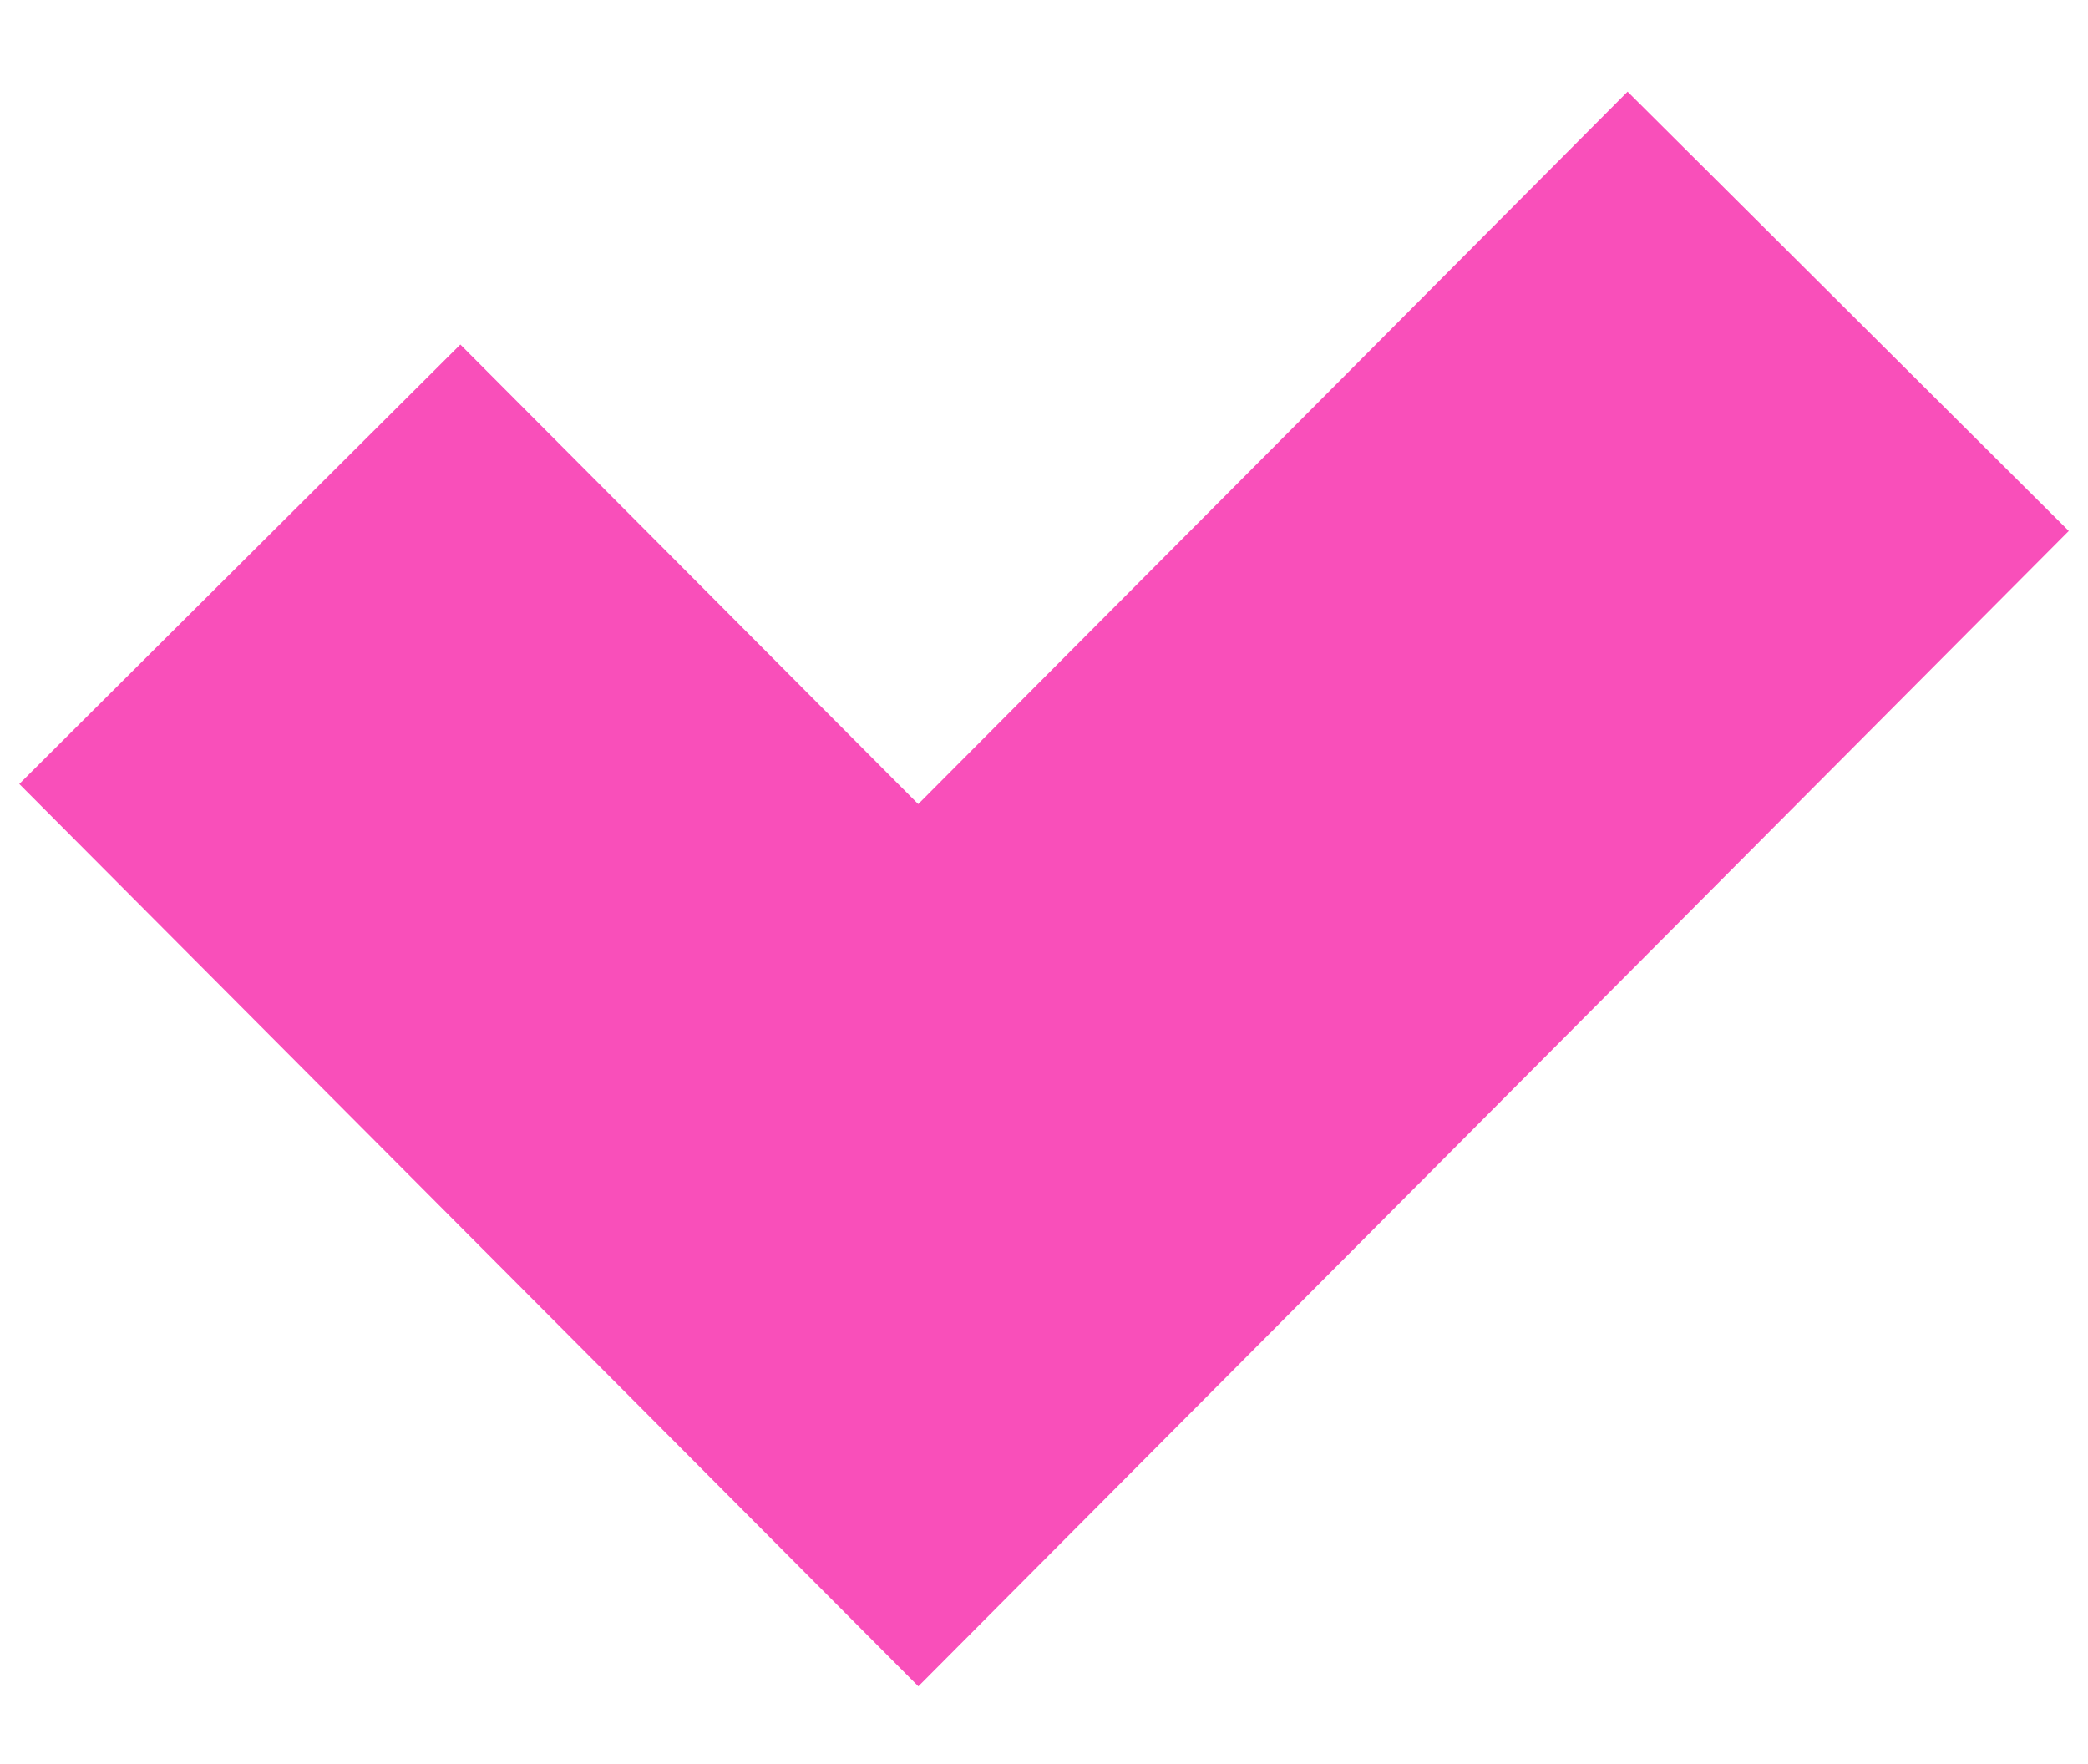
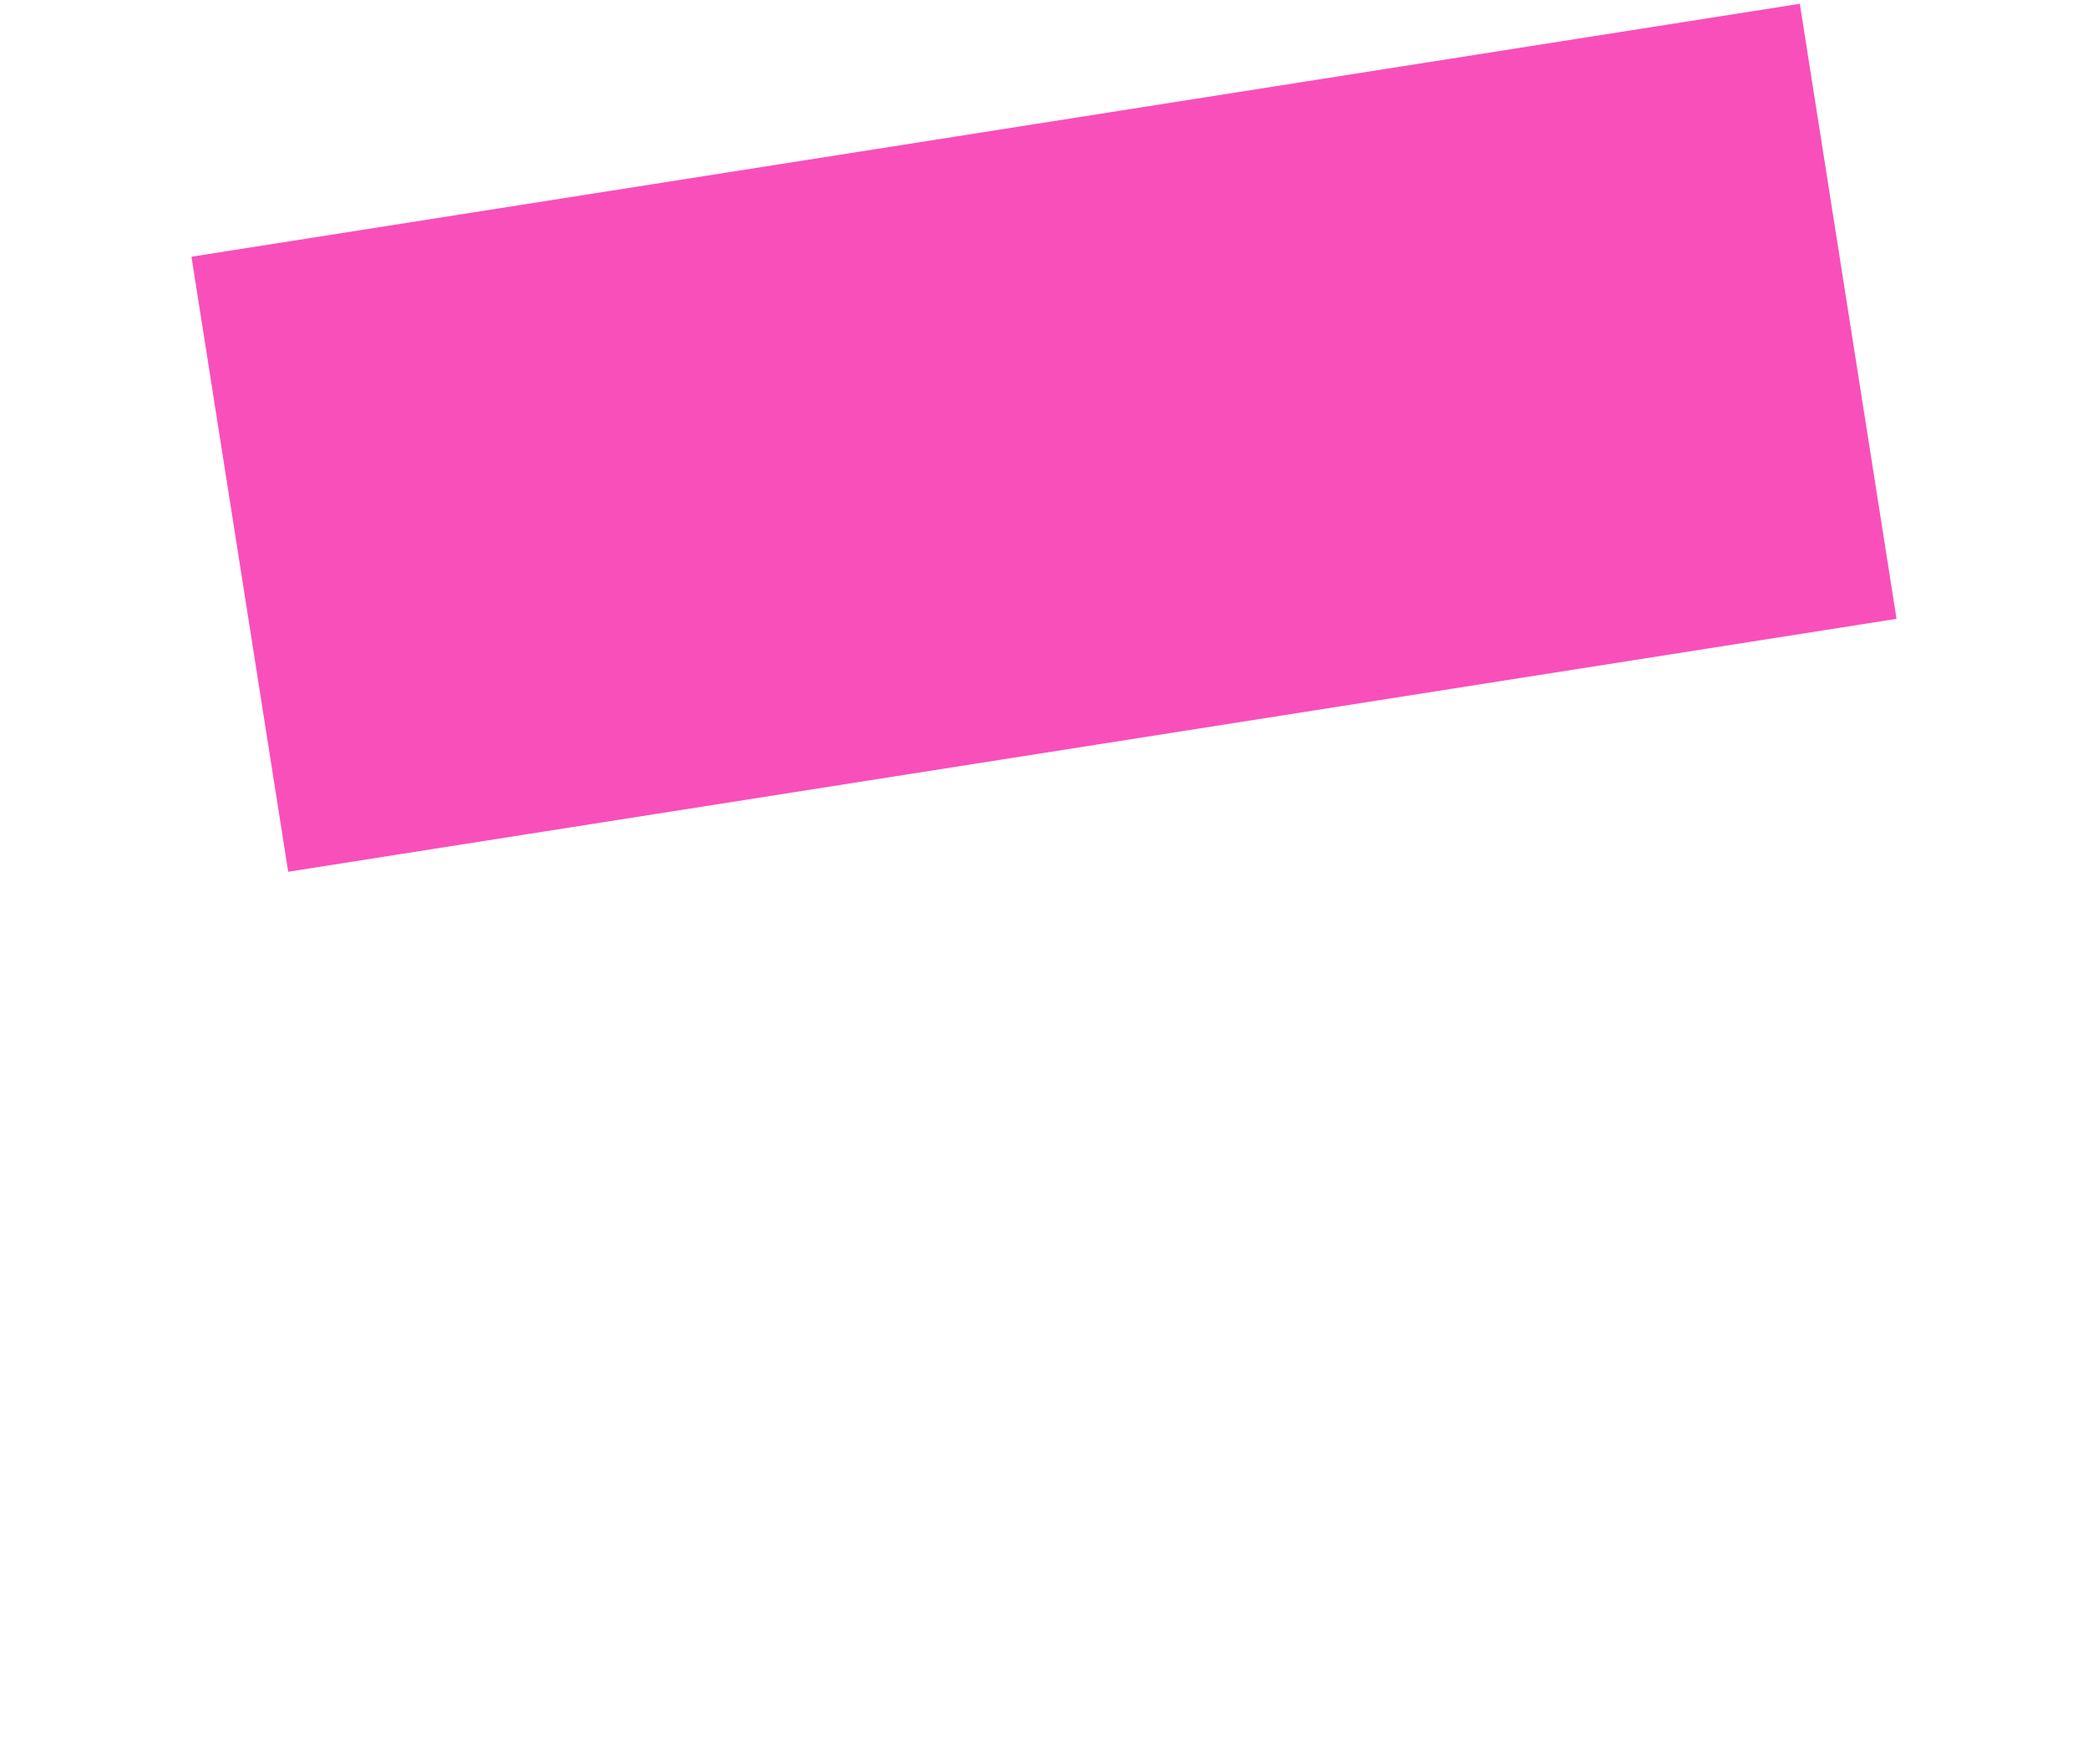
<svg xmlns="http://www.w3.org/2000/svg" fill="none" viewBox="0 0 40 34" height="49" width="58">
-   <path fill="none" stroke-width="12px" stroke="#f94fba" d="M35.5 6L17.577 24L4.5 10.875" />
+   <path fill="none" stroke-width="12px" stroke="#f94fba" d="M35.5 6L4.5 10.875" />
</svg>